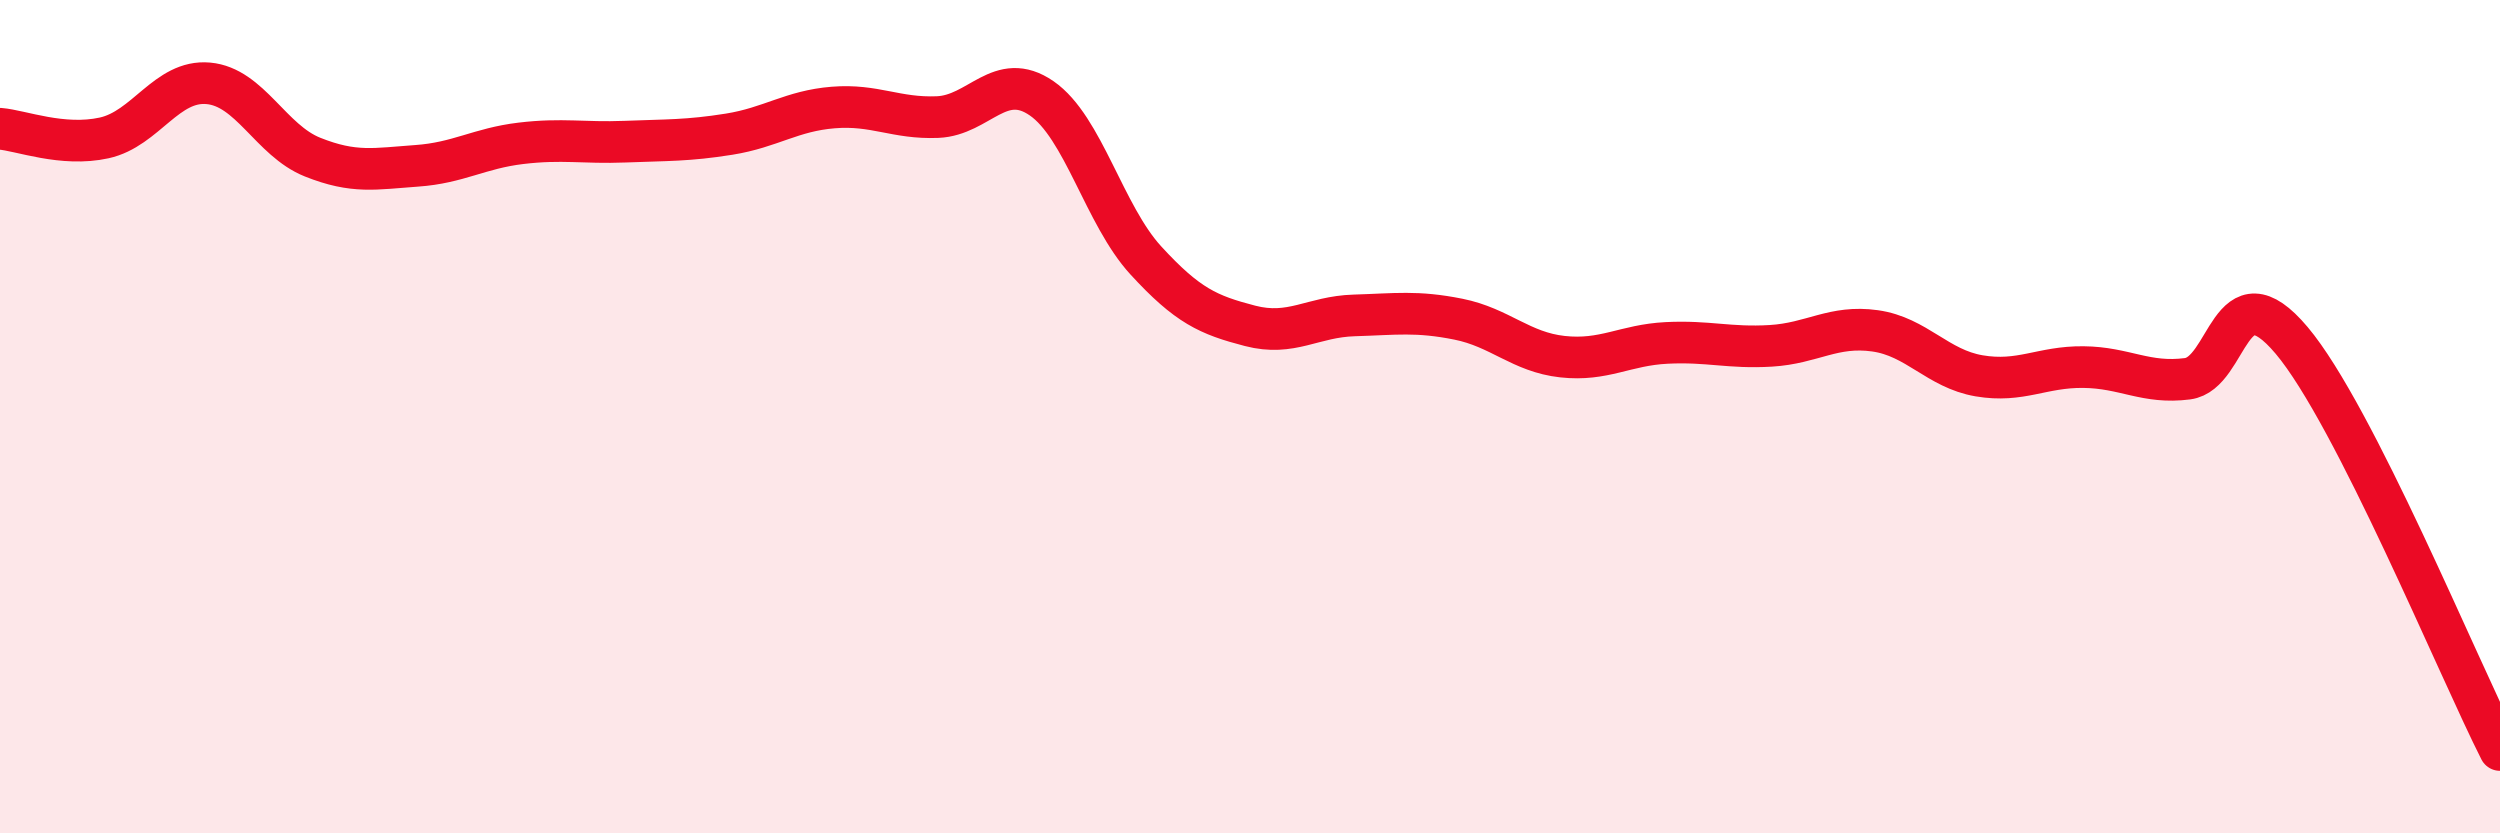
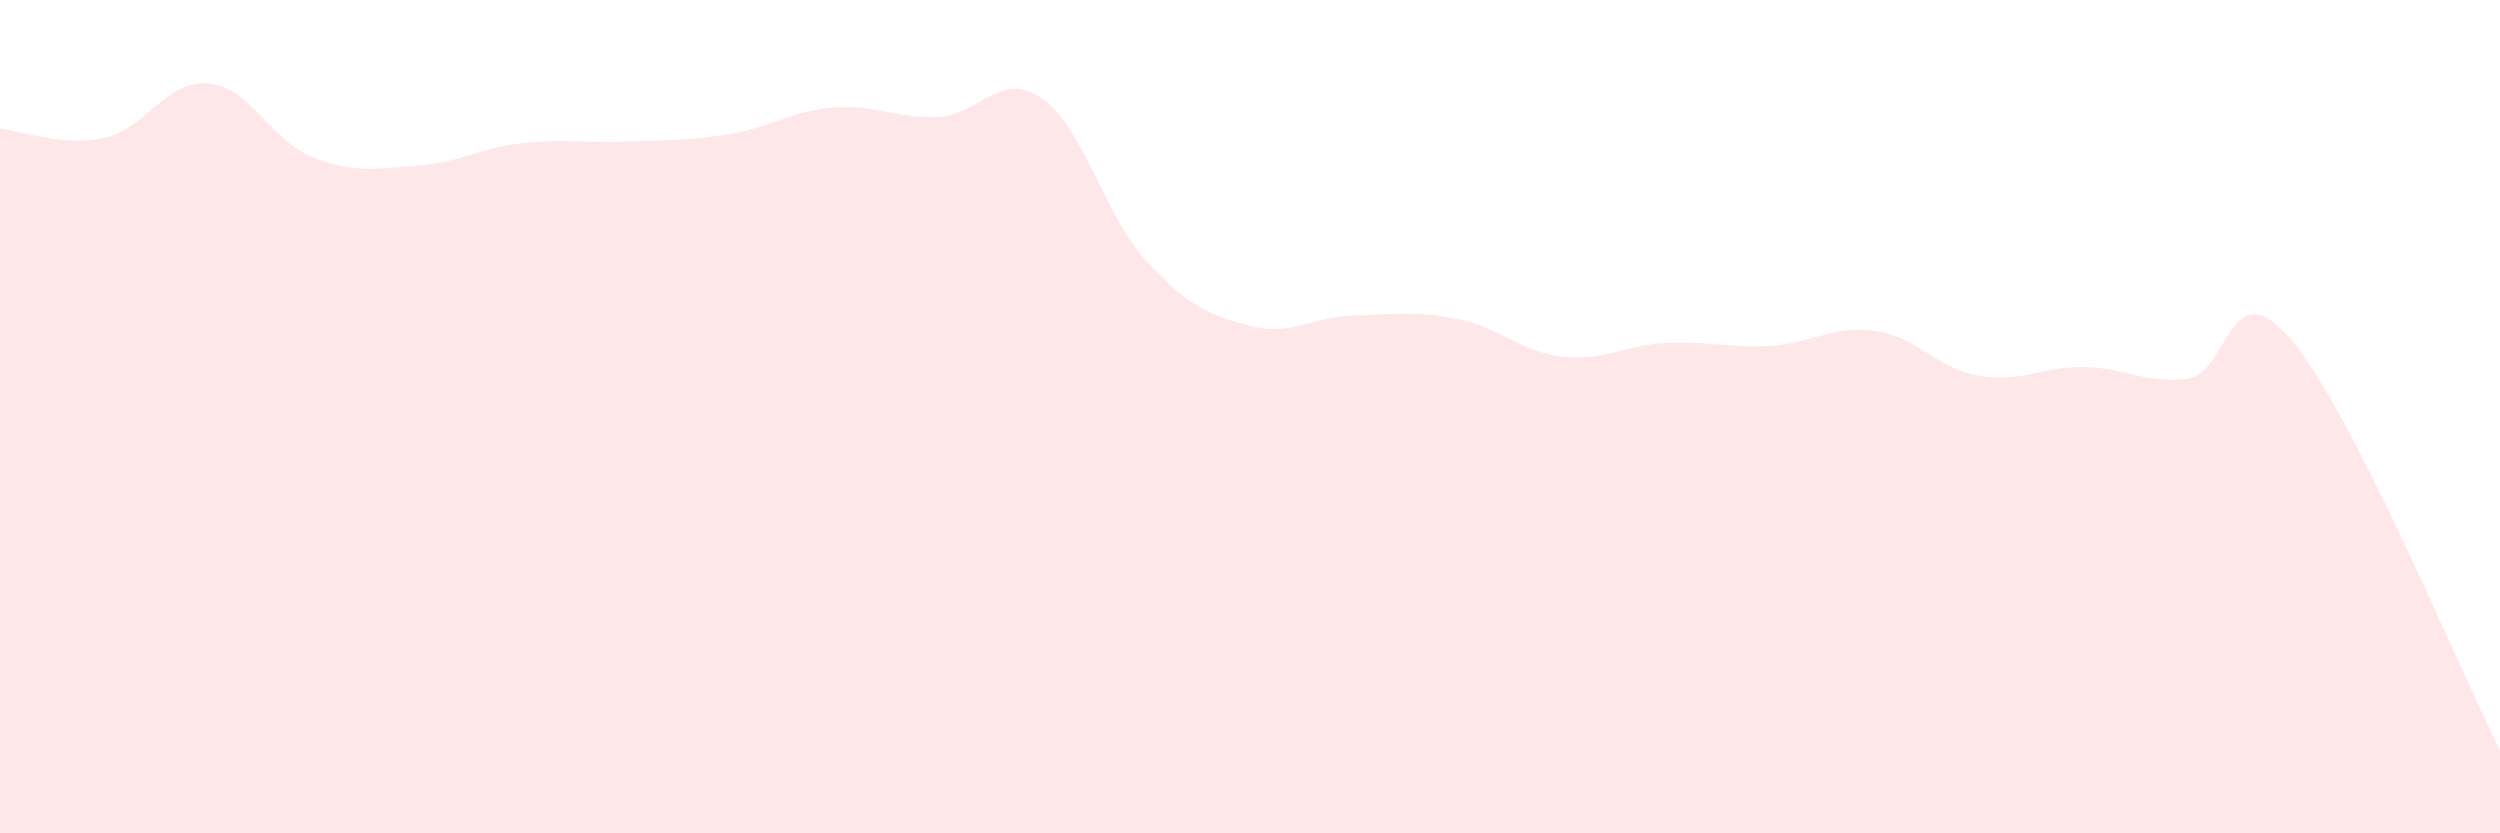
<svg xmlns="http://www.w3.org/2000/svg" width="60" height="20" viewBox="0 0 60 20">
  <path d="M 0,3.09 C 0.5,3.13 1.5,3.53 2.5,3.31 C 3.5,3.09 4,1.91 5,2 C 6,2.09 6.5,3.37 7.5,3.77 C 8.5,4.17 9,4.05 10,3.98 C 11,3.91 11.5,3.56 12.5,3.44 C 13.5,3.32 14,3.44 15,3.4 C 16,3.36 16.5,3.38 17.5,3.22 C 18.5,3.06 19,2.66 20,2.58 C 21,2.5 21.5,2.85 22.5,2.81 C 23.5,2.77 24,1.67 25,2.36 C 26,3.05 26.5,5.16 27.5,6.25 C 28.5,7.34 29,7.56 30,7.82 C 31,8.08 31.5,7.6 32.5,7.57 C 33.5,7.54 34,7.46 35,7.66 C 36,7.86 36.5,8.45 37.5,8.56 C 38.5,8.67 39,8.28 40,8.23 C 41,8.18 41.5,8.36 42.5,8.3 C 43.5,8.24 44,7.8 45,7.94 C 46,8.08 46.5,8.85 47.5,9.02 C 48.5,9.19 49,8.8 50,8.81 C 51,8.82 51.5,9.22 52.5,9.09 C 53.5,8.96 53.5,6.39 55,8.17 C 56.5,9.95 59,16.03 60,18L60 20L0 20Z" fill="#EB0A25" opacity="0.1" stroke-linecap="round" stroke-linejoin="round" />
-   <path d="M 0,3.09 C 0.5,3.13 1.5,3.53 2.5,3.31 C 3.5,3.09 4,1.91 5,2 C 6,2.09 6.5,3.37 7.5,3.77 C 8.5,4.17 9,4.05 10,3.98 C 11,3.91 11.5,3.56 12.5,3.44 C 13.5,3.32 14,3.44 15,3.4 C 16,3.36 16.5,3.38 17.5,3.22 C 18.5,3.06 19,2.66 20,2.58 C 21,2.5 21.5,2.85 22.5,2.81 C 23.5,2.77 24,1.67 25,2.36 C 26,3.05 26.5,5.16 27.5,6.25 C 28.5,7.34 29,7.56 30,7.82 C 31,8.08 31.5,7.6 32.5,7.57 C 33.5,7.54 34,7.46 35,7.66 C 36,7.86 36.5,8.45 37.5,8.56 C 38.5,8.67 39,8.28 40,8.23 C 41,8.18 41.5,8.36 42.5,8.3 C 43.5,8.24 44,7.8 45,7.94 C 46,8.08 46.5,8.85 47.5,9.02 C 48.5,9.19 49,8.8 50,8.81 C 51,8.82 51.5,9.22 52.5,9.09 C 53.5,8.96 53.5,6.39 55,8.17 C 56.5,9.95 59,16.03 60,18" stroke="#EB0A25" stroke-width="1" fill="none" stroke-linecap="round" stroke-linejoin="round" />
</svg>